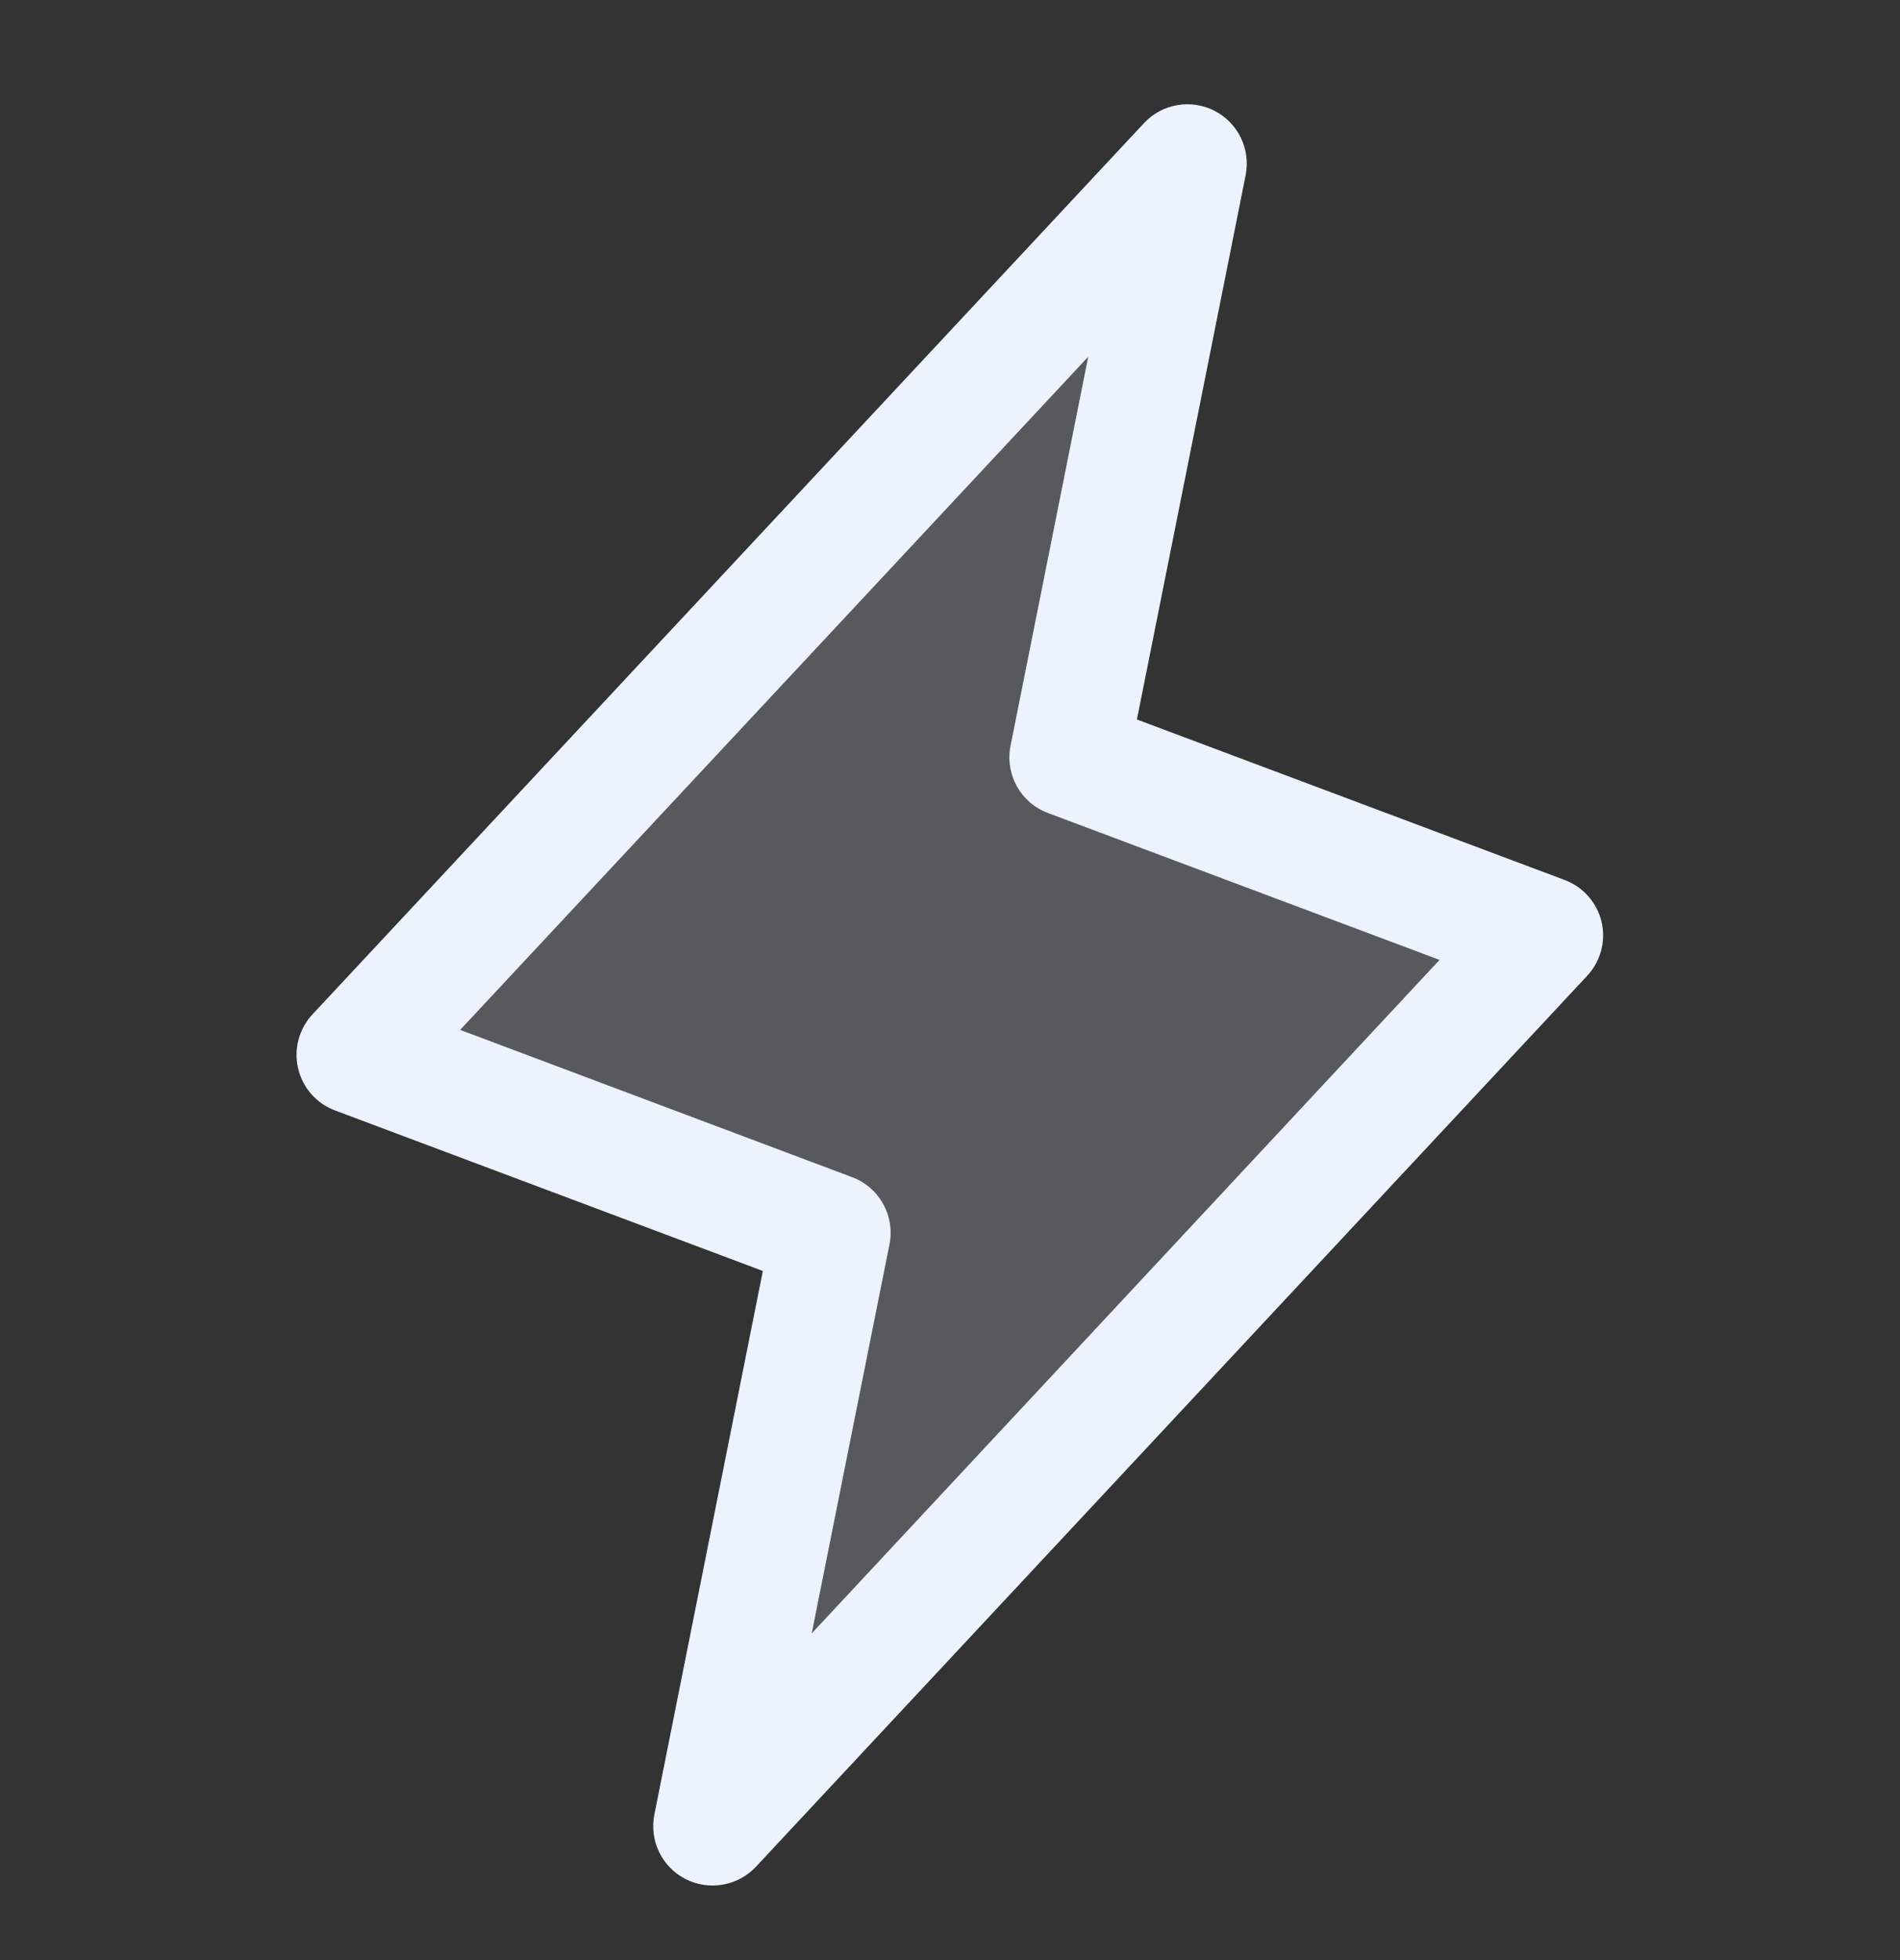
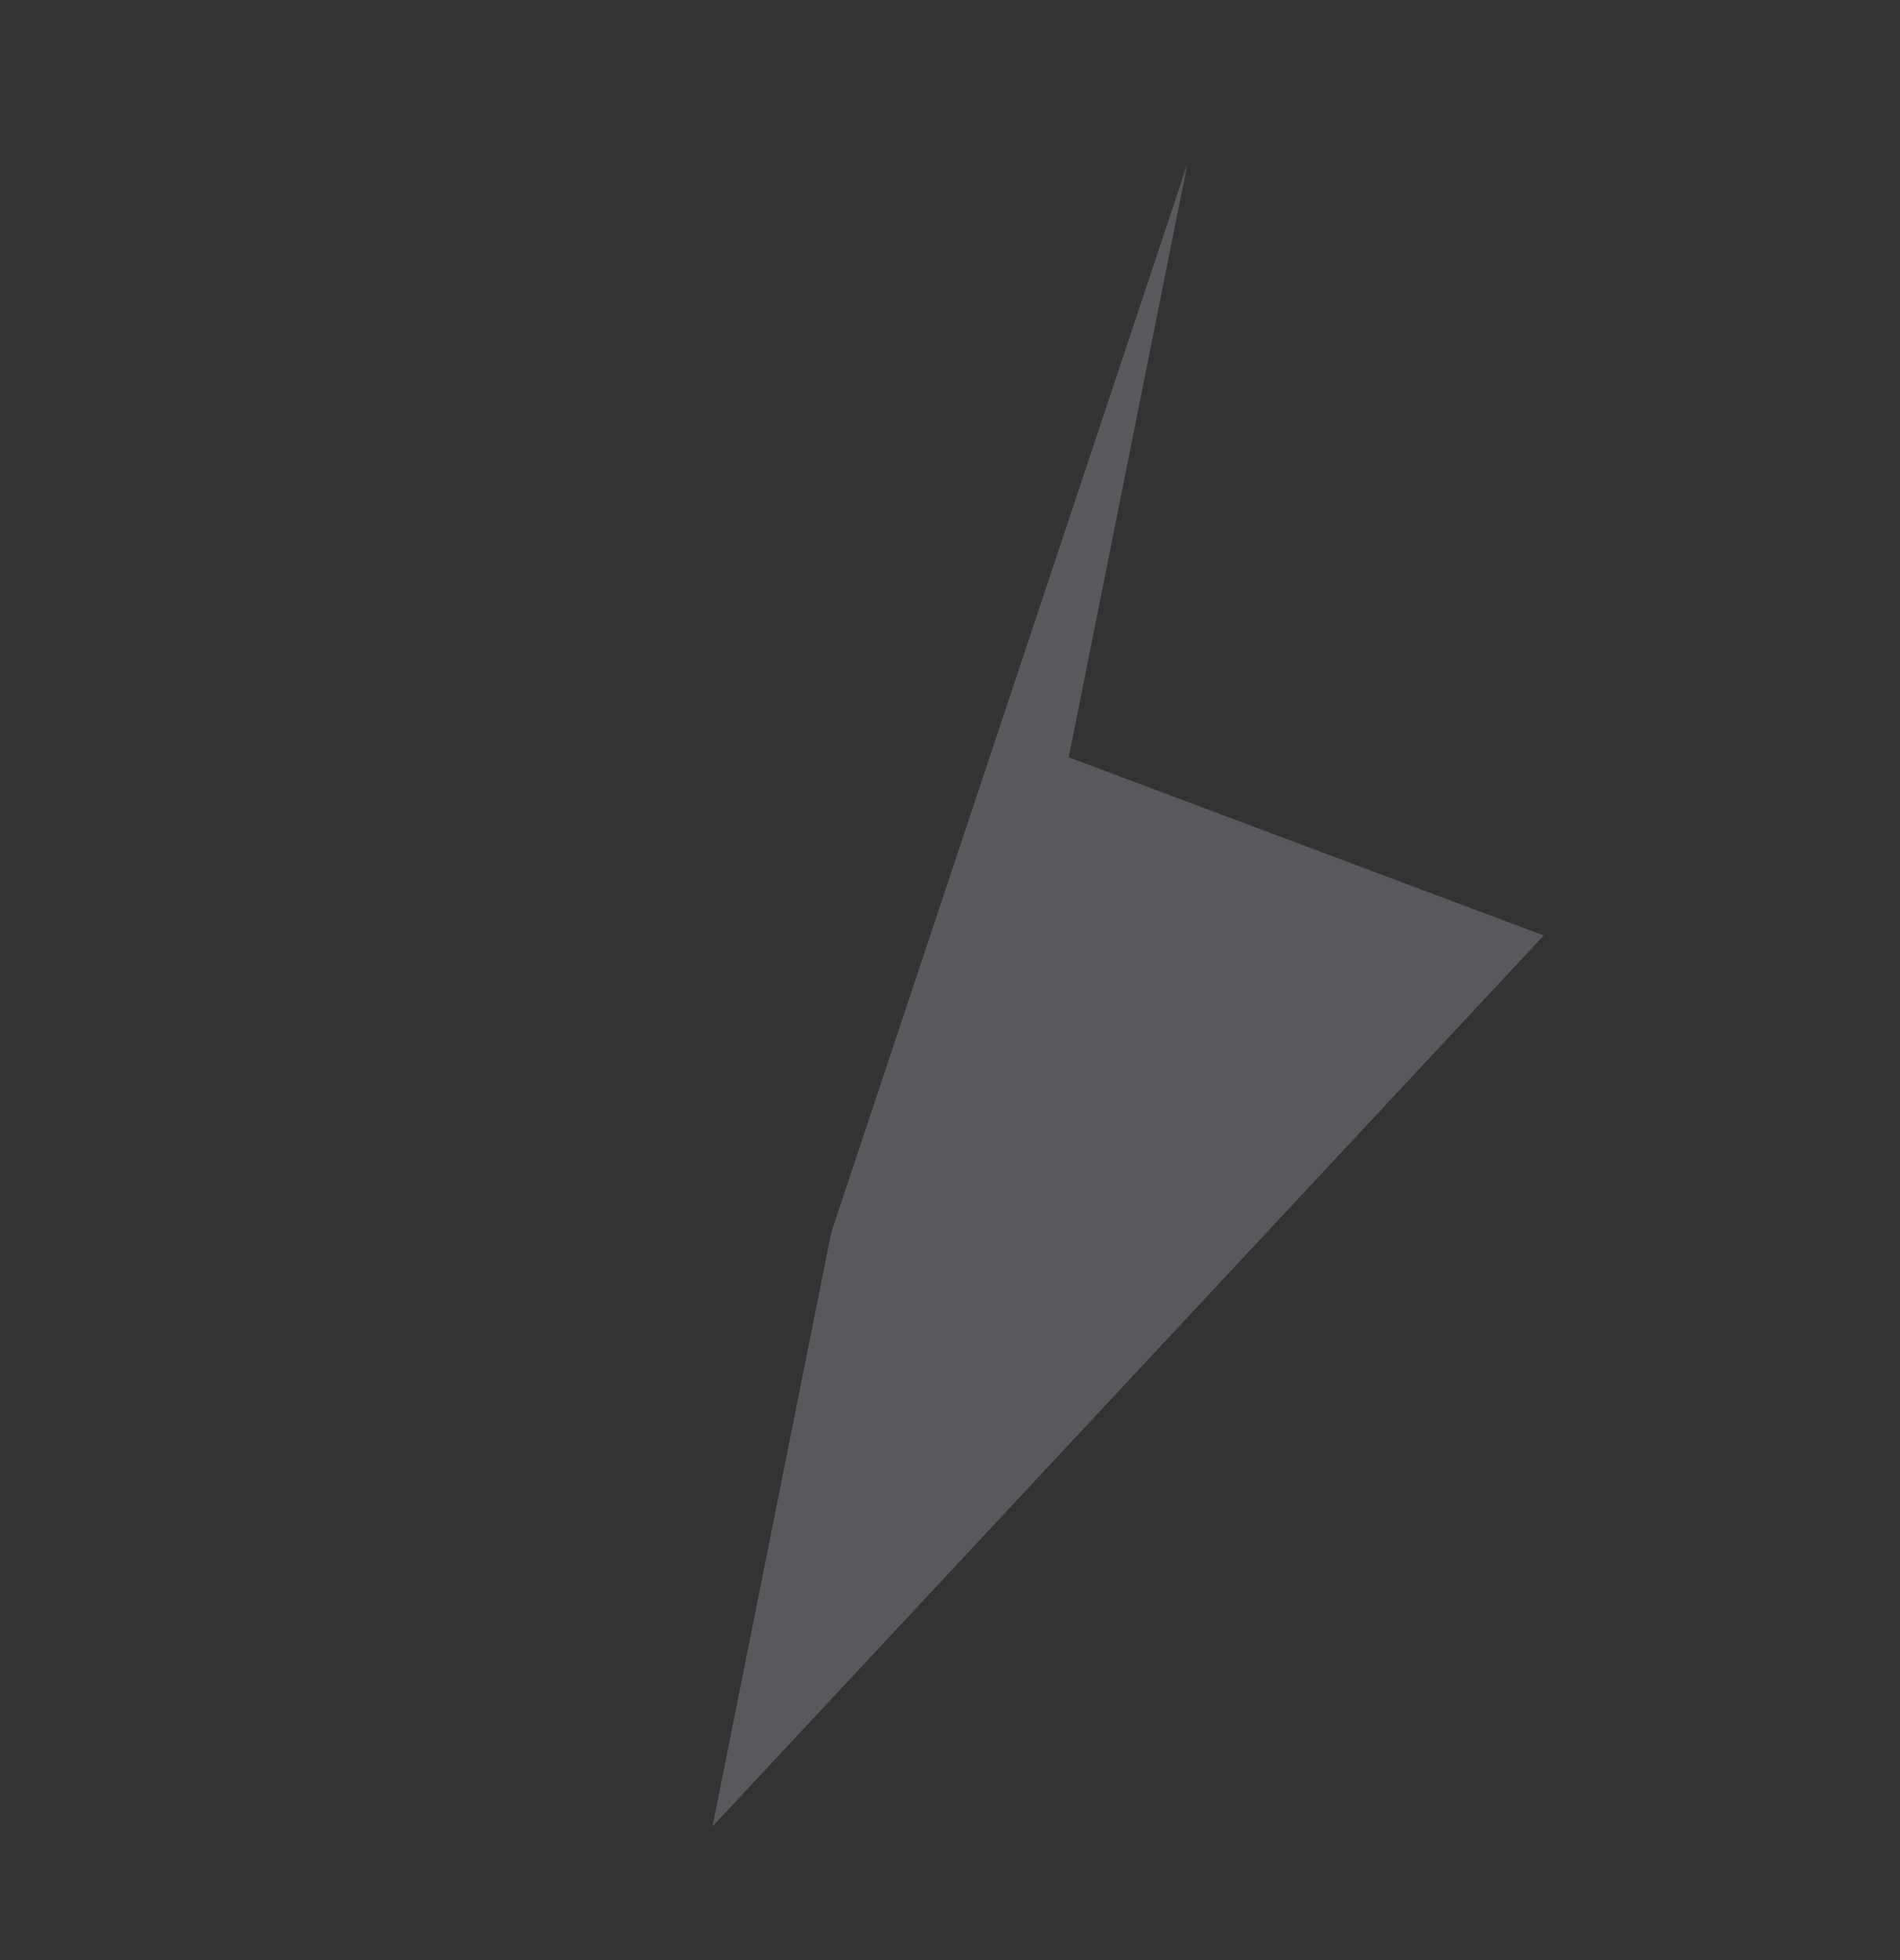
<svg xmlns="http://www.w3.org/2000/svg" width="32" height="33" viewBox="0 0 32 33" fill="none">
  <rect x="0" y="0" width="32" height="33" fill="#333333" stroke="none" />
-   <path opacity="0.2" d="M12 30.75L14 20.75L6 17.75L20 2.75L18 12.75L26 15.75L12 30.75Z" fill="#EDF2FF" />
-   <path d="M26.974 15.521C26.936 15.361 26.859 15.213 26.75 15.089C26.641 14.966 26.503 14.871 26.349 14.814L19.148 12.113L20.98 2.946C21.021 2.733 20.993 2.513 20.898 2.318C20.803 2.122 20.647 1.964 20.454 1.865C20.261 1.766 20.041 1.733 19.827 1.77C19.613 1.807 19.417 1.913 19.269 2.071L5.269 17.071C5.155 17.191 5.073 17.337 5.029 17.497C4.986 17.656 4.983 17.824 5.02 17.985C5.057 18.146 5.133 18.295 5.242 18.419C5.351 18.543 5.489 18.639 5.644 18.696L12.848 21.398L11.02 30.554C10.979 30.767 11.007 30.988 11.102 31.183C11.197 31.378 11.353 31.537 11.546 31.636C11.739 31.734 11.96 31.767 12.173 31.73C12.387 31.693 12.583 31.587 12.731 31.429L26.731 16.429C26.843 16.309 26.923 16.164 26.966 16.005C27.008 15.847 27.011 15.681 26.974 15.521ZM13.671 27.5L14.98 20.953C15.027 20.72 14.99 20.479 14.875 20.272C14.761 20.064 14.576 19.904 14.355 19.82L7.75 17.339L18.328 6.006L17.02 12.554C16.973 12.786 17.01 13.027 17.125 13.235C17.239 13.442 17.424 13.602 17.645 13.686L24.245 16.161L13.671 27.5Z" fill="#EDF2FF" />
+   <path opacity="0.2" d="M12 30.75L14 20.75L20 2.75L18 12.75L26 15.75L12 30.75Z" fill="#EDF2FF" />
</svg>